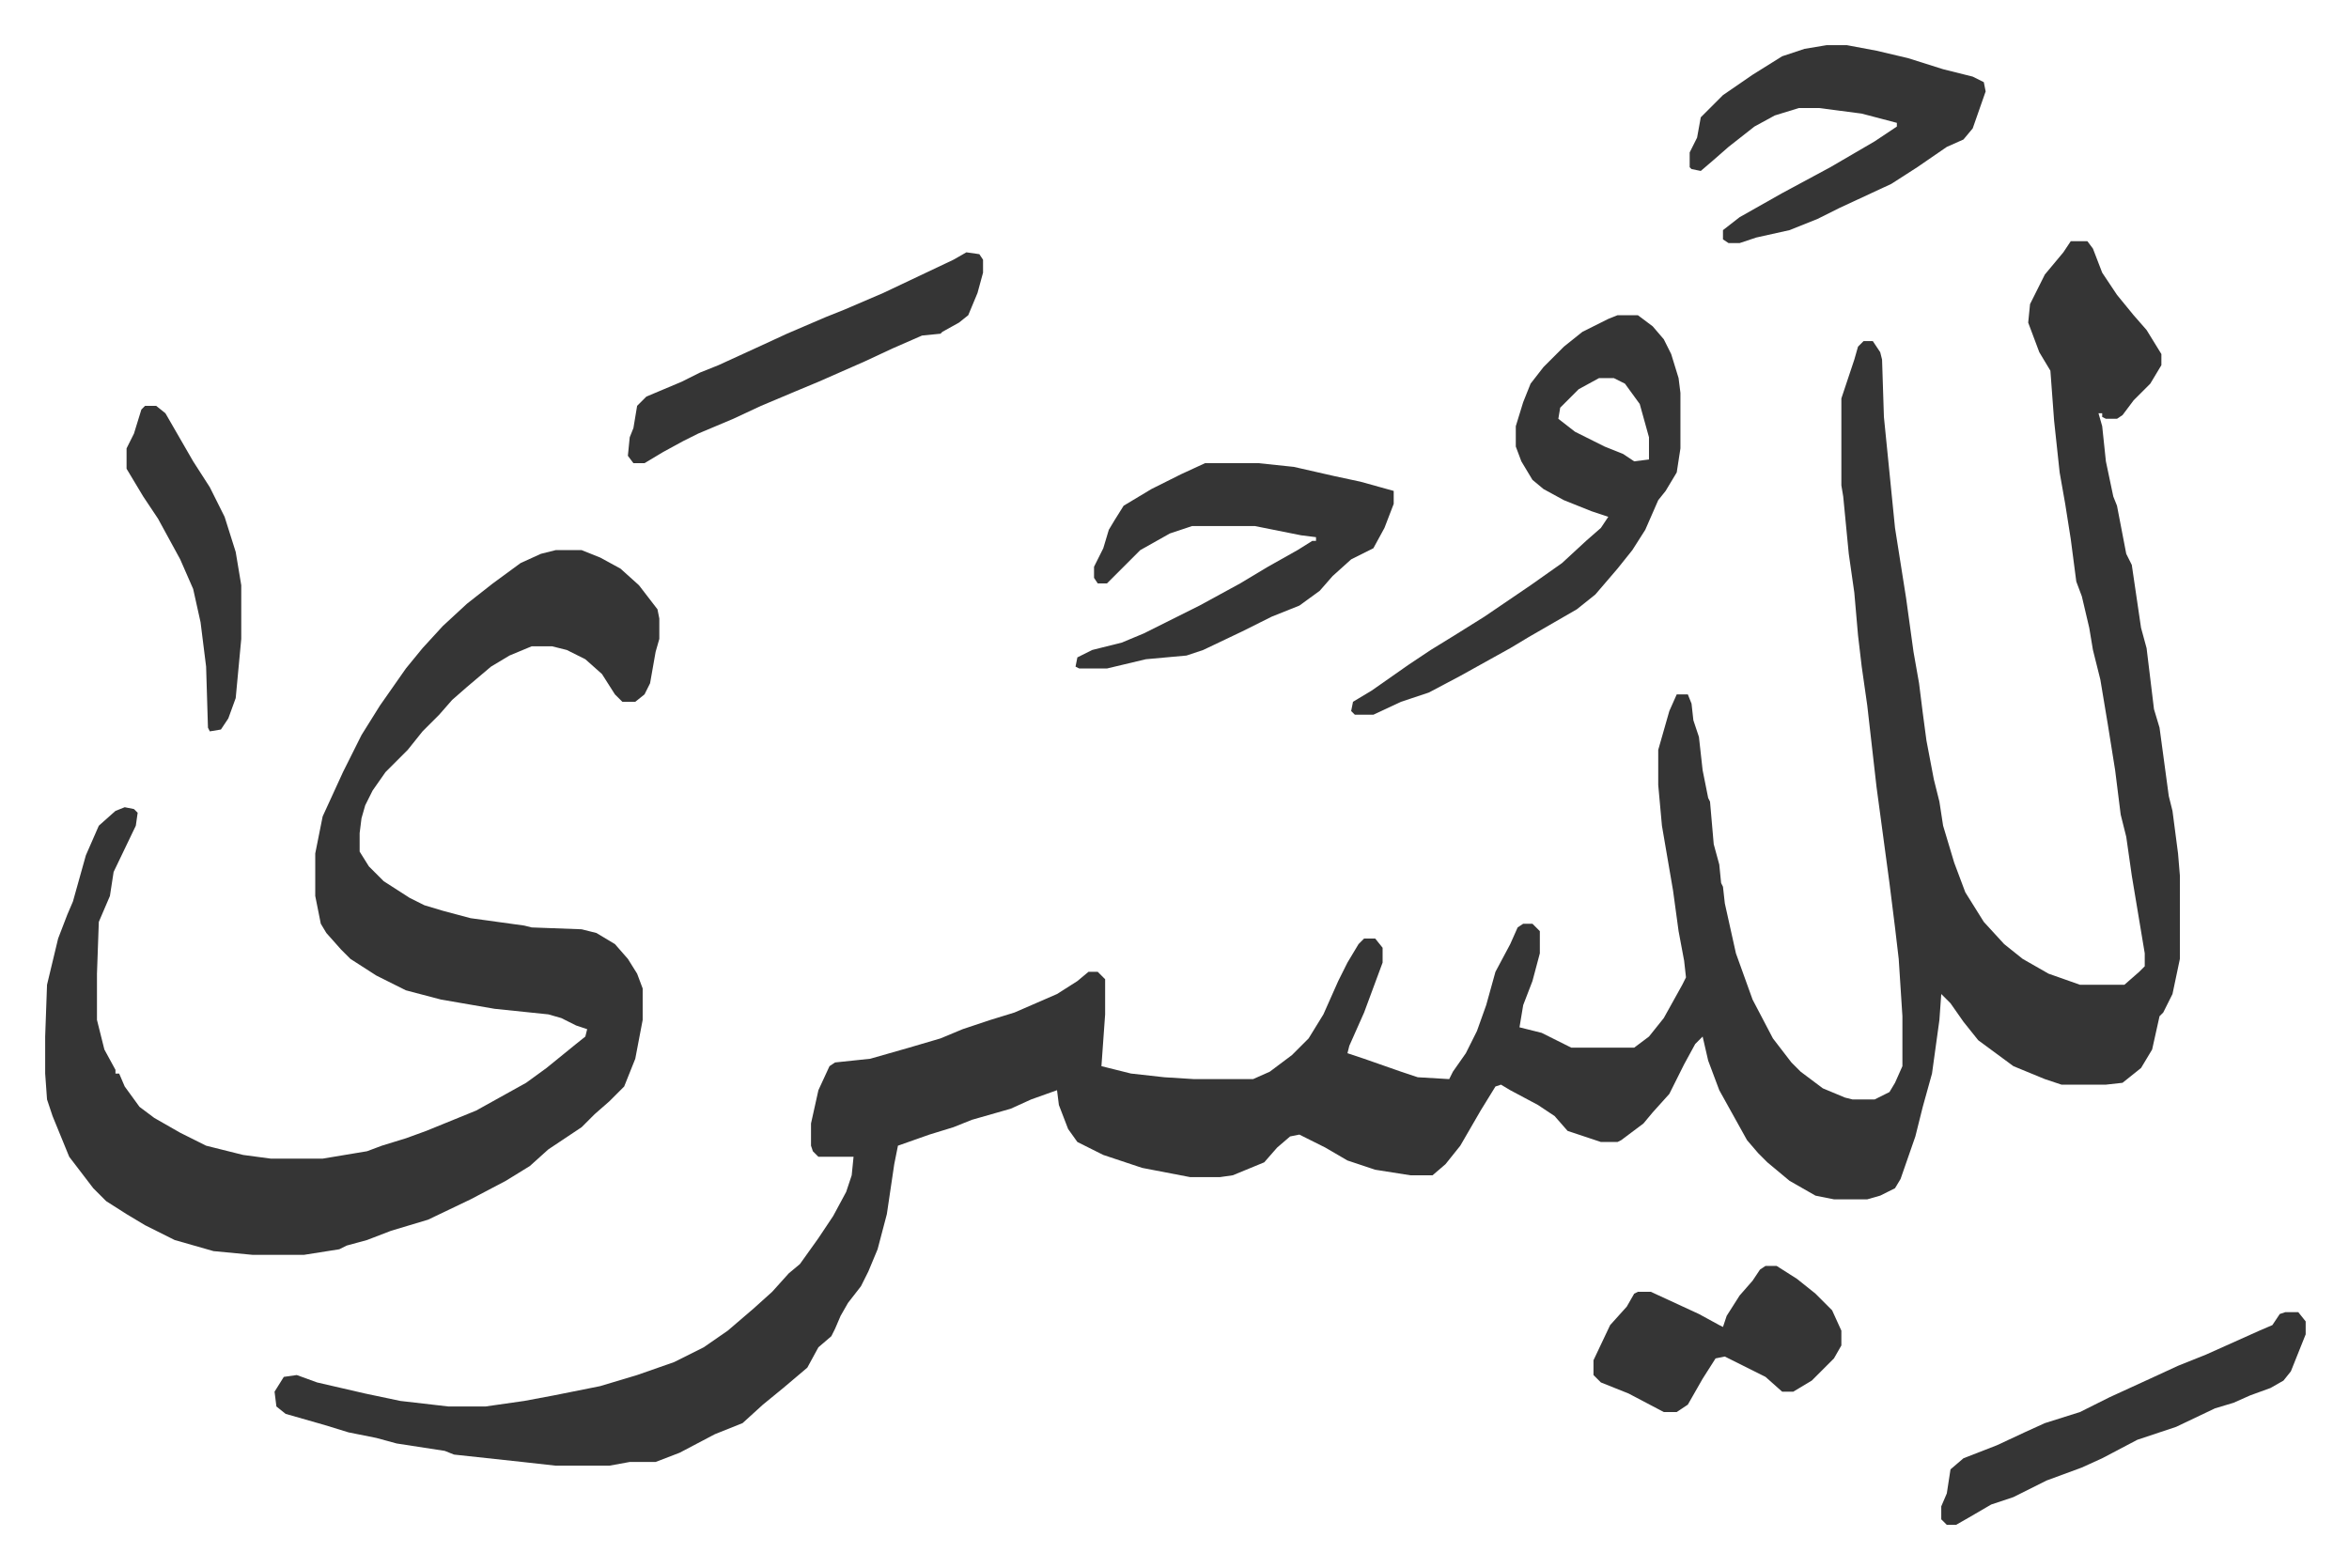
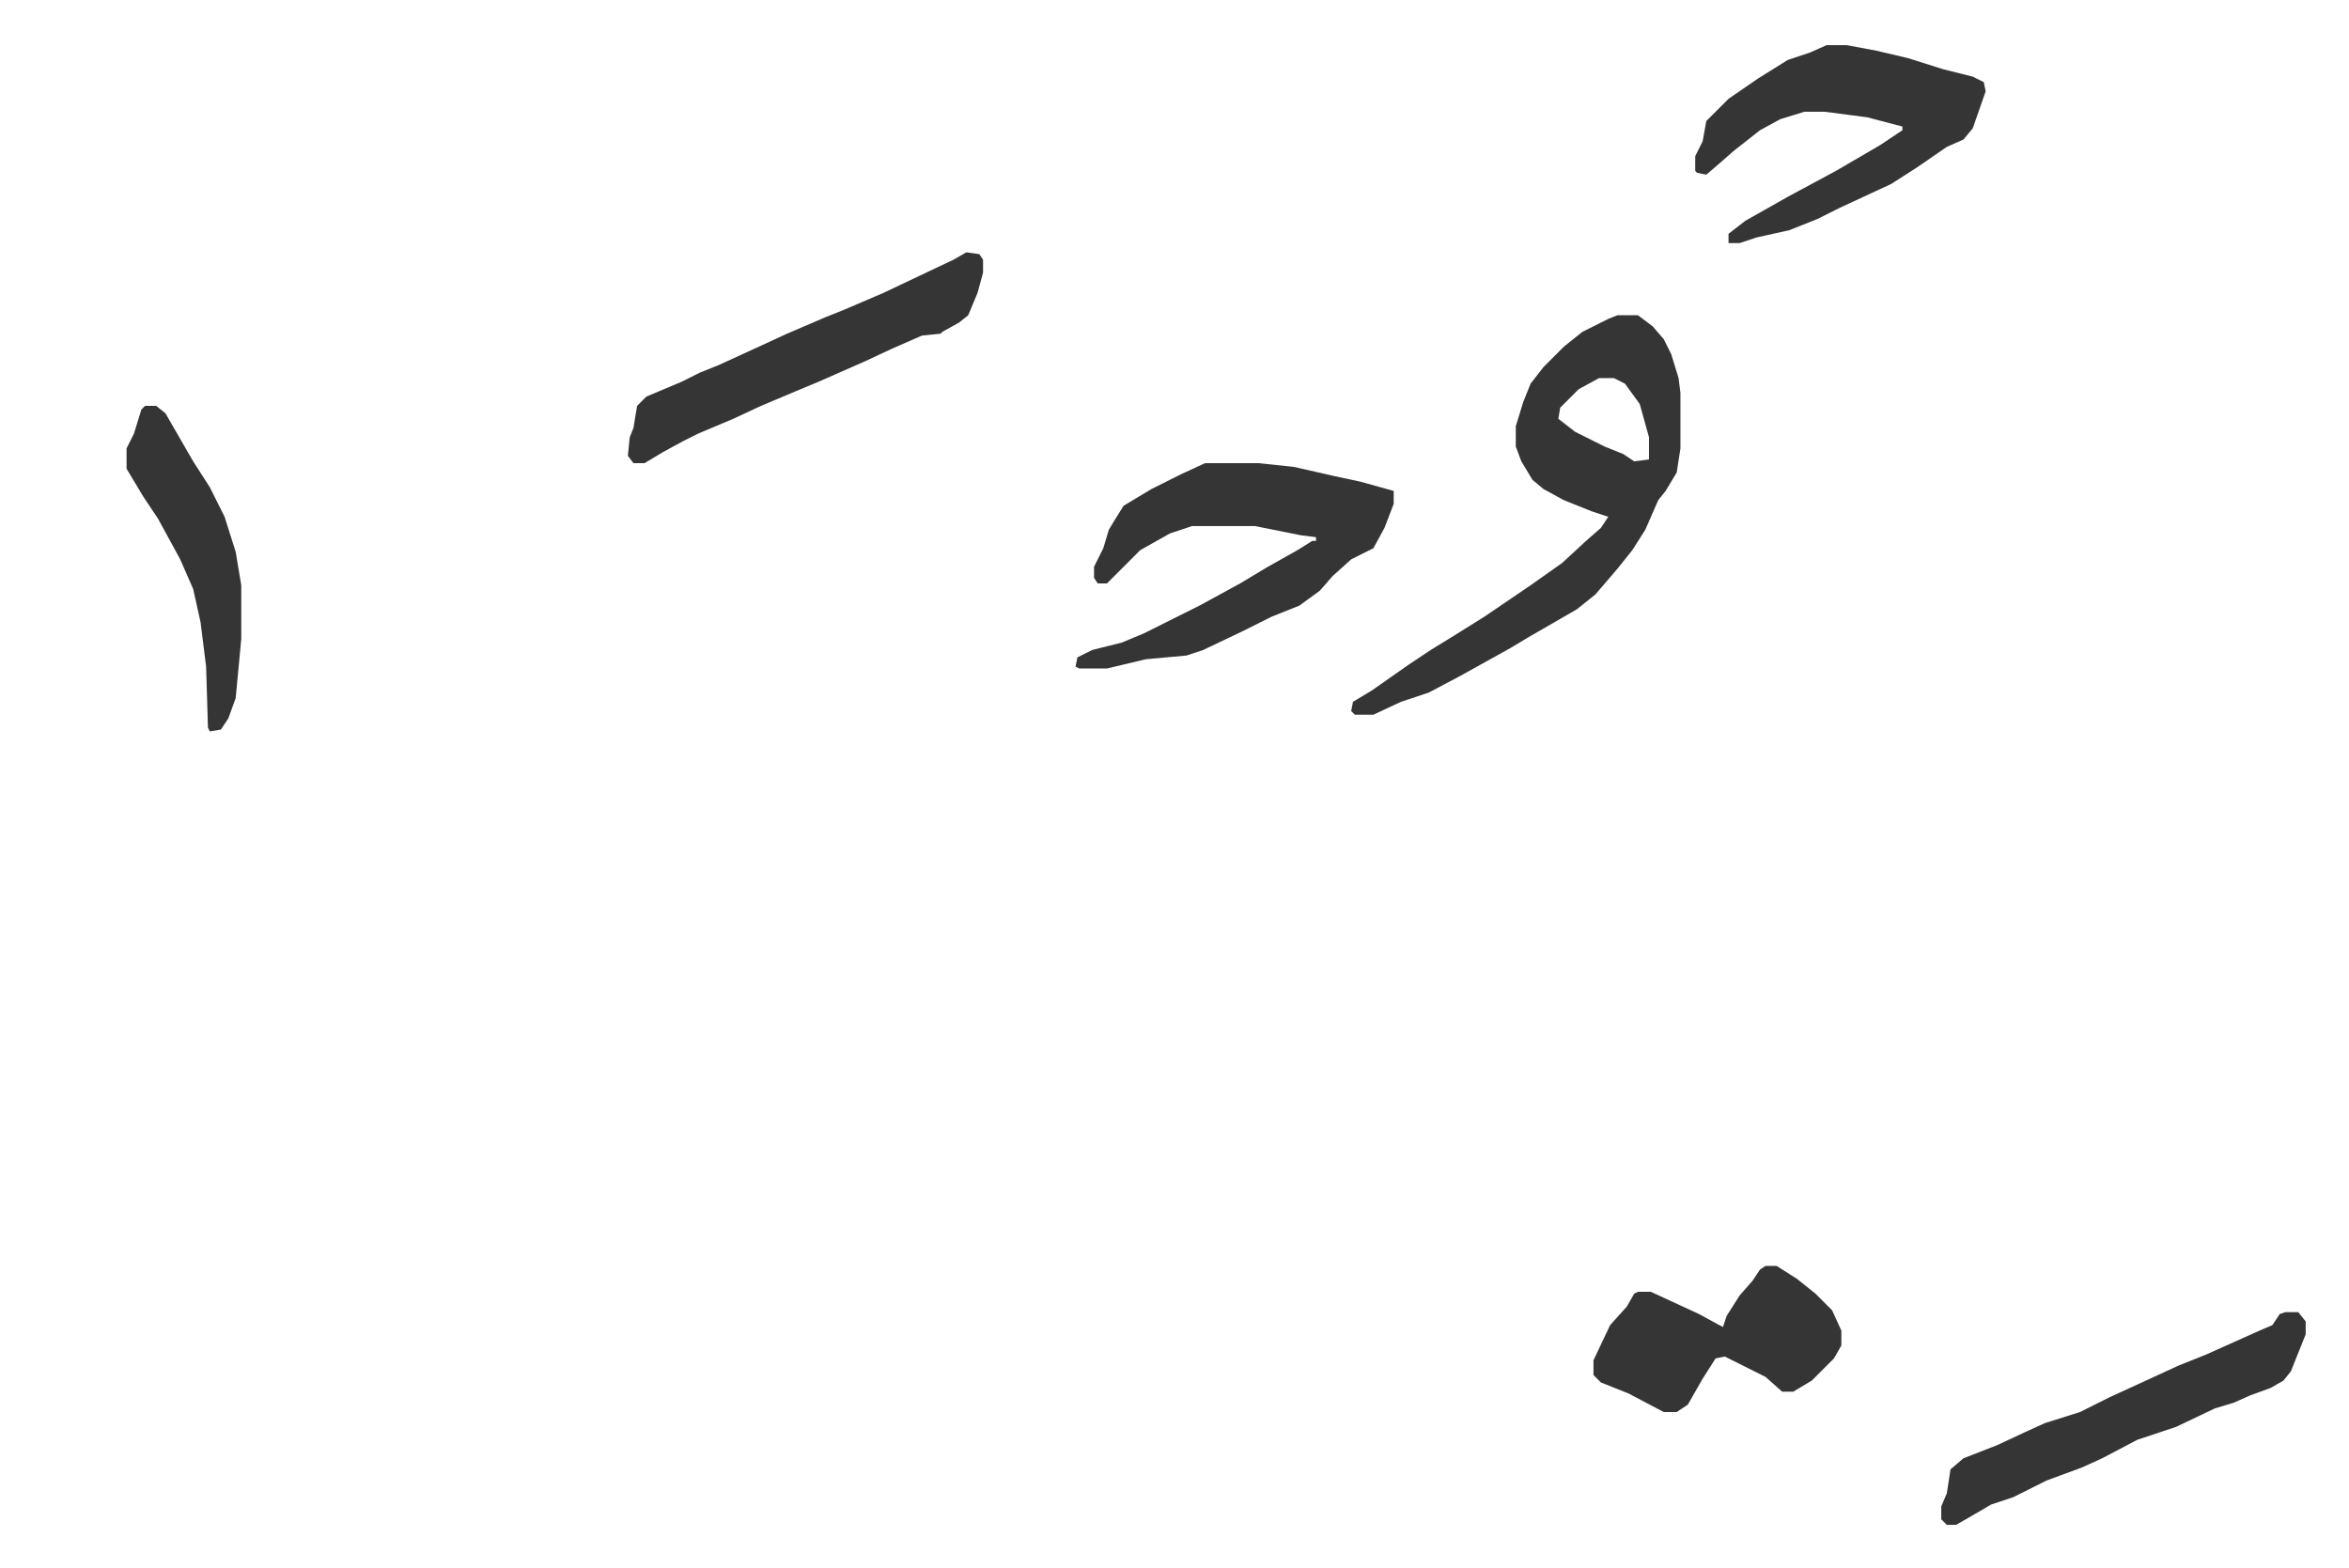
<svg xmlns="http://www.w3.org/2000/svg" role="img" viewBox="-24.42 345.58 1269.84 847.84">
-   <path fill="#353535" id="rule_normal" d="M1095 476h9l3 4 5 13 8 12 9 11 7 8 8 13v6l-6 10-9 9-6 8-3 2h-6l-2-1v-2h-2l2 7 2 19 4 19 2 5 5 26 3 6 5 34 3 11 4 33 3 10 5 37 2 8 3 23 1 12v45l-4 19-5 10-2 2-4 18-6 10-10 8-9 1h-24l-9-3-17-7-19-14-8-10-7-10-5-5-1 14-4 29-5 18-4 16-8 23-3 5-8 4-7 2h-18l-10-2-14-8-12-10-5-5-6-7-15-27-6-16-3-13-4 4-6 11-8 16-9 10-5 6-12 9-2 1h-9l-18-6-7-8-9-6-15-8-5-3-3 1-8 13-11 19-8 10-7 6h-12l-19-3-15-5-12-7-14-7-5 1-7 6-7 8-17 7-7 1h-16l-26-5-21-7-14-7-5-7-5-13-1-8-14 5-11 5-21 6-10 4-13 4-17 6-2 10-4 27-5 19-5 12-4 8-7 9-4 7-3 7-2 4-7 6-6 11-13 11-11 9-11 10-15 6-19 10-13 5h-14l-11 2h-29l-18-2-37-4-5-2-26-4-11-3-15-3-13-4-21-6-5-4-1-8 5-8 7-1 11 4 26 6 19 4 26 3h20l21-3 16-3 25-5 20-6 20-7 16-8 13-9 14-12 10-9 9-10 6-5 10-14 8-12 7-13 3-9 1-10h-19l-3-3-1-3v-12l4-18 6-13 3-2 19-2 21-6 17-5 12-5 15-5 13-4 23-10 11-7 6-5h5l4 4v19l-2 28 16 4 18 2 16 1h32l9-4 12-9 9-9 8-13 8-18 5-10 6-10 3-3h6l4 5v8l-10 27-8 18-1 4 9 3 20 7 9 3 17 1 2-4 7-10 6-12 5-14 5-18 8-15 4-9 3-2h5l4 4v12l-4 15-5 13-2 12 12 3 16 8h34l8-6 8-10 10-18 2-4-1-9-3-16-3-22-6-35-2-22v-19l6-21 4-9h6l2 5 1 9 3 9 2 18 3 15 1 2 2 23 3 11 1 10 1 2 1 9 2 9 4 18 9 25 11 21 10 13 5 5 12 9 12 5 4 1h12l8-4 3-5 4-9v-27l-2-31-2-17-3-24-7-52-5-44-3-21-2-17-2-23-3-21-3-31-1-6v-47l7-21 2-7 3-3h5l4 6 1 4 1 31 3 30 3 30 6 38 4 29 3 17 2 16 2 15 4 21 3 12 2 13 6 20 6 16 10 16 11 12 10 8 14 8 17 6h24l8-7 3-3v-7l-5-30-2-12-3-21-3-12-3-24-4-25-4-24-4-16-2-12-4-17-3-8-3-23-3-19-3-17-3-28-2-27-6-10-6-16 1-10 8-16 10-12zM276 643h14l10 4 11 6 10 9 10 13 1 5v11l-2 7-3 17-3 6-5 4h-7l-4-4-7-11-9-8-10-5-8-2h-11l-12 5-10 6-13 11-8 7-7 8-9 9-8 10-12 12-7 10-4 8-2 7-1 8v10l5 8 8 8 14 9 8 4 10 3 15 4 29 4 4 1 27 1 8 2 10 6 7 8 5 8 3 8v17l-4 21-6 15-8 8-8 7-7 7-18 12-10 9-13 8-19 10-23 11-20 6-13 5-11 3-4 2-19 3h-28l-21-2-21-6-16-8-10-6-11-7-7-7-13-17-9-22-3-9-1-14v-20l1-28 6-25 5-13 3-7 7-25 7-16 9-8 5-2 5 1 2 2-1 7-12 25-2 13-6 14-1 28v25l4 16 6 11v2h2l3 7 8 11 8 6 14 8 14 7 20 5 15 2h28l24-4 8-3 13-4 11-4 27-11 18-10 9-5 11-8 16-13 5-4 1-4-6-2-8-4-7-2-29-3-29-5-19-5-16-8-14-9-5-5-8-9-3-5-3-15v-23l4-20 11-24 10-20 10-16 14-20 9-11 11-12 13-12 14-11 15-11 11-5z" />
-   <path fill="#353535" id="rule_normal" d="M850 516h11l8 6 6 7 4 8 4 13 1 8v30l-2 13-6 10-4 5-7 16-7 11-8 10-12 14-10 8-26 15-10 6-27 15-17 9-15 5-15 7h-10l-2-2 1-5 10-6 20-14 12-8 13-8 16-10 25-17 17-12 13-12 8-7 4-6-9-3-15-6-11-6-6-5-6-10-3-8v-11l4-13 4-10 7-9 11-11 10-8 14-7zm-10 34l-11 6-10 10-1 6 9 7 16 8 10 4 6 4 8-1v-12l-5-18-8-11-6-3zm-213 46h29l19 2 22 5 14 3 18 5v7l-5 13-6 11-12 6-10 9-7 8-11 8-15 6-16 8-21 10-9 3-22 2-21 5h-15l-2-1 1-5 8-4 16-4 12-5 30-15 22-12 15-9 16-9 8-5h2v-2l-8-1-25-5h-34l-12 4-16 9-14 14-4 4h-5l-2-3v-6l5-10 3-10 3-5 5-8 15-9 16-8zm336-226h11l16 3 17 4 19 6 16 4 6 3 1 5-7 20-5 6-9 4-16 11-14 9-28 13-12 6-15 6-18 4-9 3h-6l-3-2v-5l9-7 23-13 26-14 24-14 12-8v-2l-19-5-23-3h-11l-13 4-11 6-14 11-8 7-7 6-5-1-1-1v-8l4-8 2-11 12-12 16-11 16-10 12-4zM498 482l7 1 2 3v7l-3 11-5 12-5 4-9 5-1 1-10 1-16 7-15 7-25 11-12 5-19 8-15 7-19 8-8 4-11 6-10 6h-6l-3-4 1-10 2-5 2-12 5-5 19-8 10-5 10-4 24-11 13-6 21-9 10-4 21-9 19-9 19-9zm713 573h7l4 5v7l-8 20-4 5-7 4-11 4-9 4-10 3-21 10-21 7-19 10-11 5-19 7-18 9-12 4-12 7-7 4h-5l-3-3v-7l3-7 2-13 7-6 18-7 15-7 11-5 19-6 16-8 24-11 13-6 15-6 29-13 7-3 4-6zm-281-25h6l11 7 10 8 9 9 5 11v8l-4 7-12 12-10 6h-6l-9-8-22-11-5 1-7 11-8 14-6 4h-7l-19-10-15-6-4-4v-8l9-19 9-10 4-7 2-1h7l26 12 11 6 2 1 2-6 7-11 7-8 4-6zM54 565h6l5 4 15 26 9 14 8 16 6 19 3 18v29l-3 32-4 11-4 6-6 1-1-2-1-33-3-24-4-18-7-16-12-22-8-12-9-15v-11l4-8 4-13z" />
+   <path fill="#353535" id="rule_normal" d="M850 516h11l8 6 6 7 4 8 4 13 1 8v30l-2 13-6 10-4 5-7 16-7 11-8 10-12 14-10 8-26 15-10 6-27 15-17 9-15 5-15 7h-10l-2-2 1-5 10-6 20-14 12-8 13-8 16-10 25-17 17-12 13-12 8-7 4-6-9-3-15-6-11-6-6-5-6-10-3-8v-11l4-13 4-10 7-9 11-11 10-8 14-7zm-10 34l-11 6-10 10-1 6 9 7 16 8 10 4 6 4 8-1v-12l-5-18-8-11-6-3zm-213 46h29l19 2 22 5 14 3 18 5v7l-5 13-6 11-12 6-10 9-7 8-11 8-15 6-16 8-21 10-9 3-22 2-21 5h-15l-2-1 1-5 8-4 16-4 12-5 30-15 22-12 15-9 16-9 8-5h2v-2l-8-1-25-5h-34l-12 4-16 9-14 14-4 4h-5l-2-3v-6l5-10 3-10 3-5 5-8 15-9 16-8zm336-226h11l16 3 17 4 19 6 16 4 6 3 1 5-7 20-5 6-9 4-16 11-14 9-28 13-12 6-15 6-18 4-9 3h-6v-5l9-7 23-13 26-14 24-14 12-8v-2l-19-5-23-3h-11l-13 4-11 6-14 11-8 7-7 6-5-1-1-1v-8l4-8 2-11 12-12 16-11 16-10 12-4zM498 482l7 1 2 3v7l-3 11-5 12-5 4-9 5-1 1-10 1-16 7-15 7-25 11-12 5-19 8-15 7-19 8-8 4-11 6-10 6h-6l-3-4 1-10 2-5 2-12 5-5 19-8 10-5 10-4 24-11 13-6 21-9 10-4 21-9 19-9 19-9zm713 573h7l4 5v7l-8 20-4 5-7 4-11 4-9 4-10 3-21 10-21 7-19 10-11 5-19 7-18 9-12 4-12 7-7 4h-5l-3-3v-7l3-7 2-13 7-6 18-7 15-7 11-5 19-6 16-8 24-11 13-6 15-6 29-13 7-3 4-6zm-281-25h6l11 7 10 8 9 9 5 11v8l-4 7-12 12-10 6h-6l-9-8-22-11-5 1-7 11-8 14-6 4h-7l-19-10-15-6-4-4v-8l9-19 9-10 4-7 2-1h7l26 12 11 6 2 1 2-6 7-11 7-8 4-6zM54 565h6l5 4 15 26 9 14 8 16 6 19 3 18v29l-3 32-4 11-4 6-6 1-1-2-1-33-3-24-4-18-7-16-12-22-8-12-9-15v-11l4-8 4-13z" />
</svg>